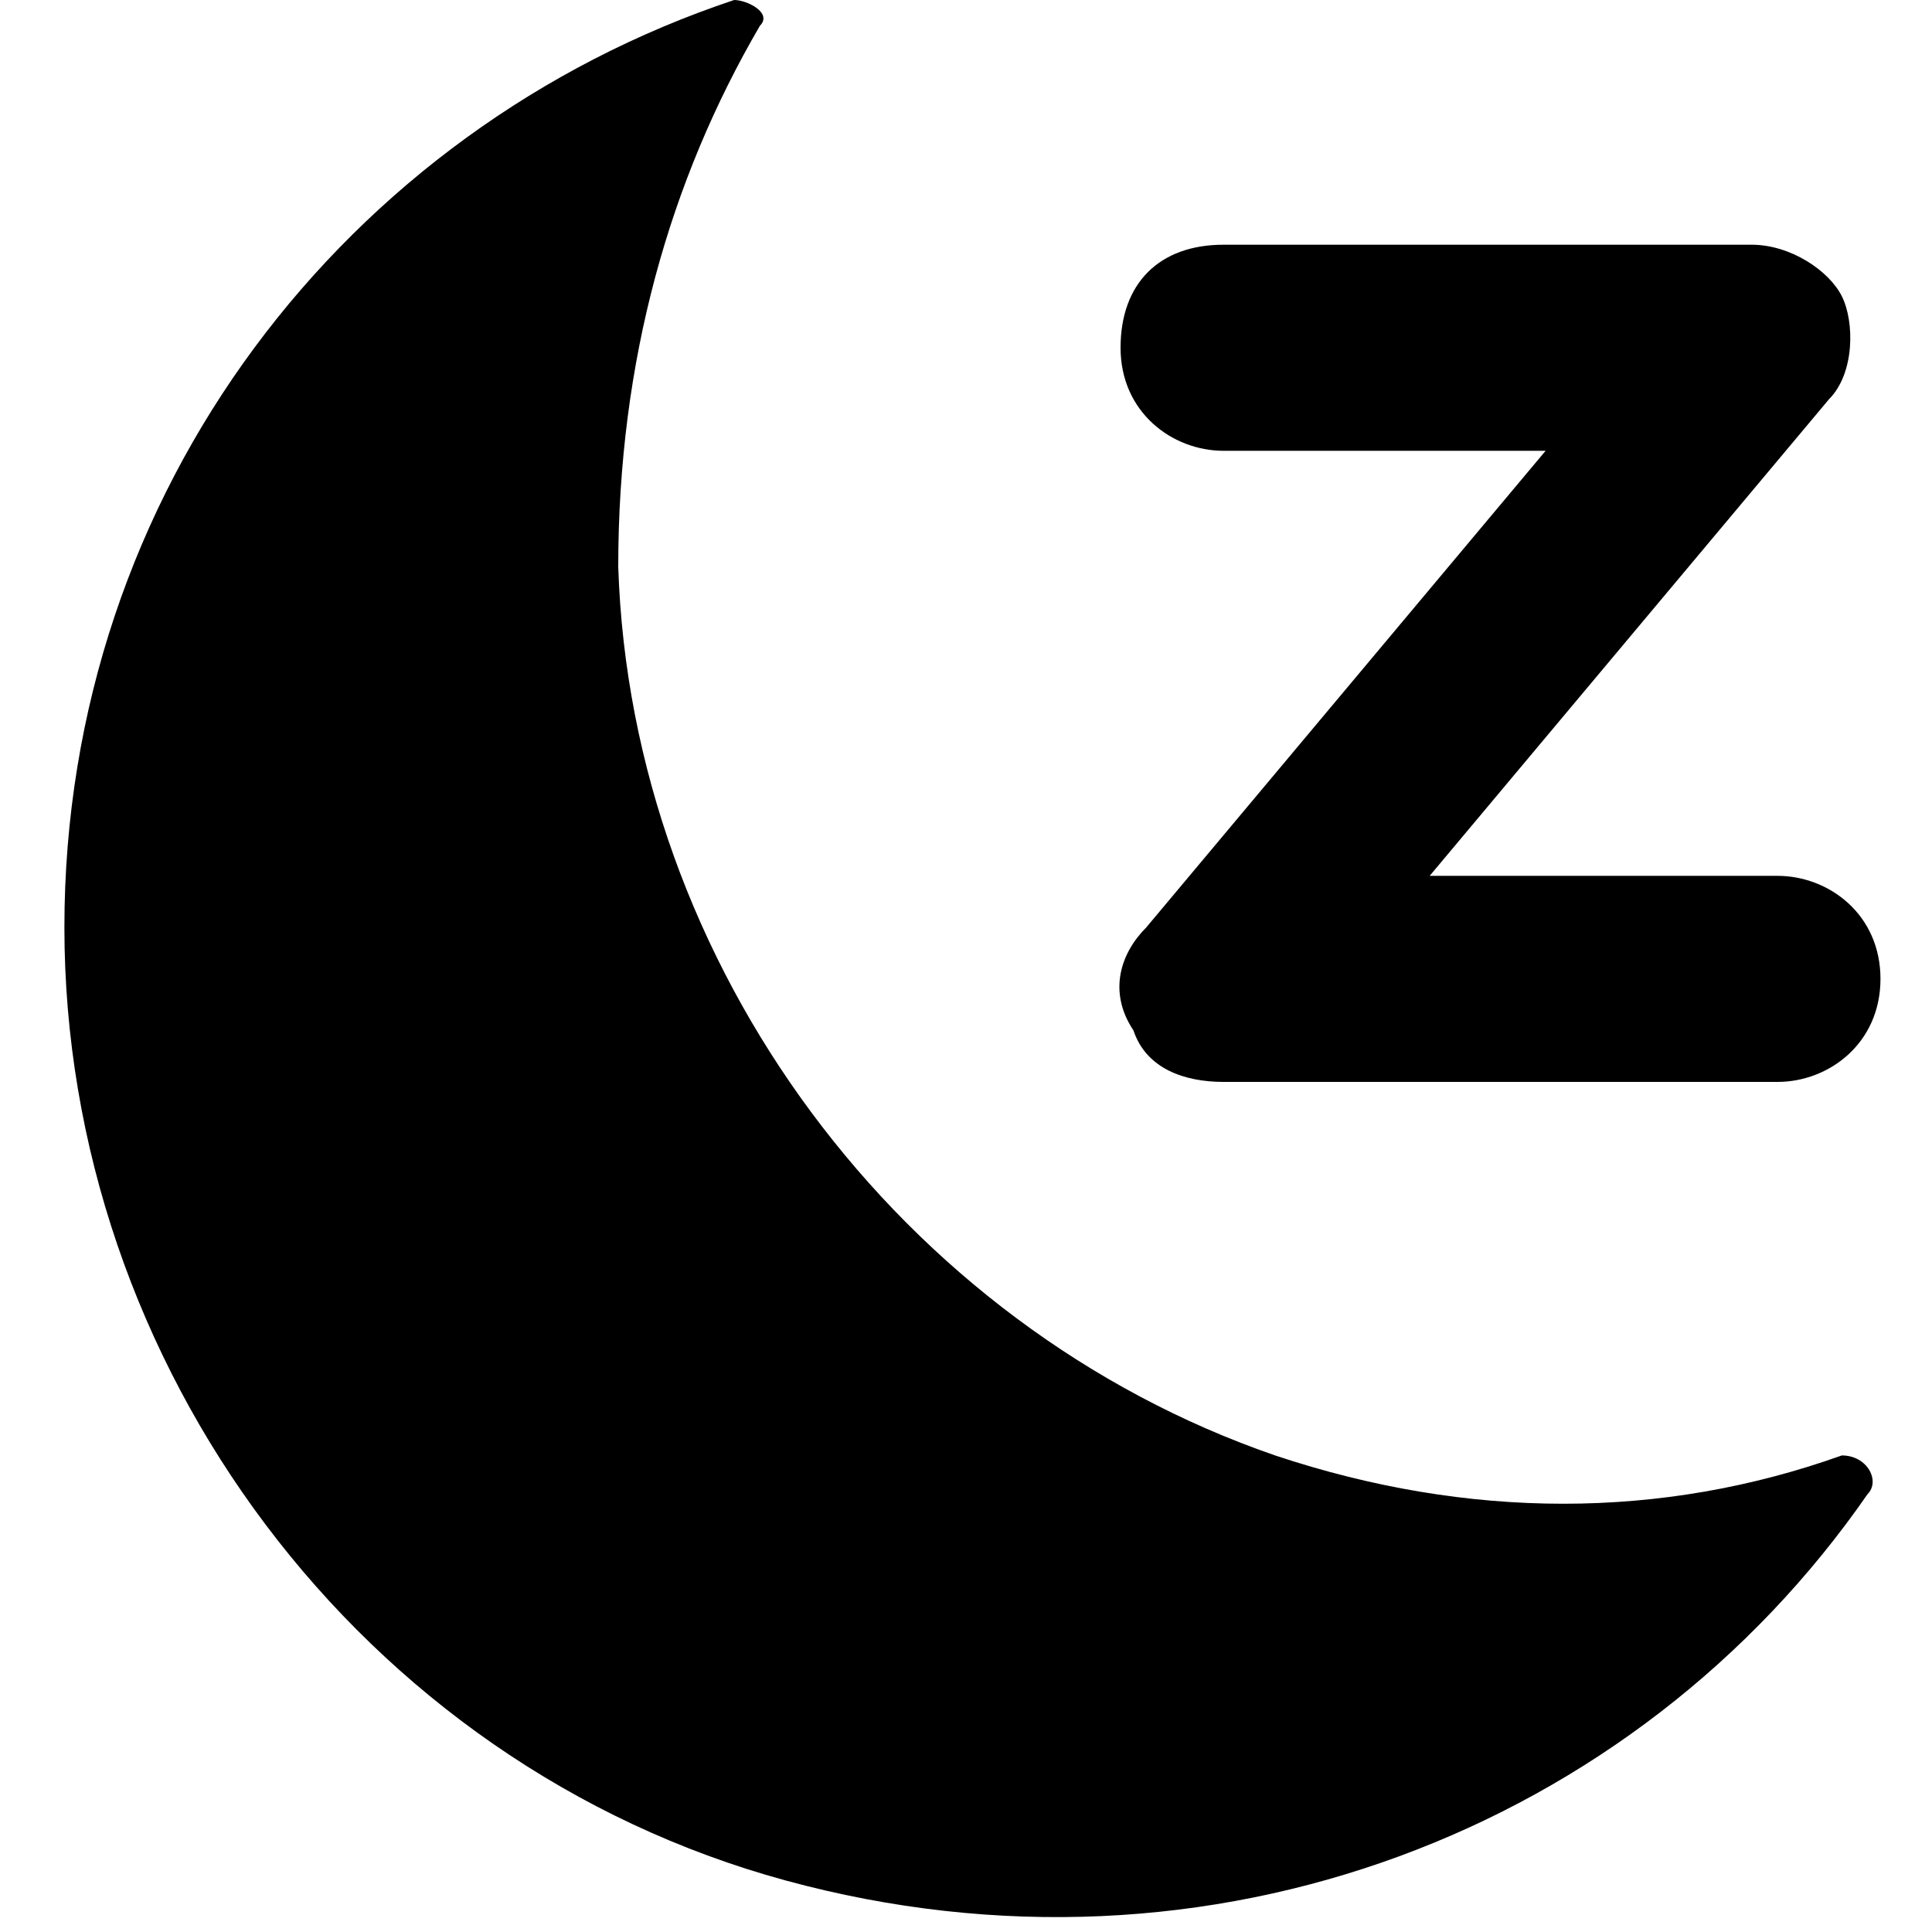
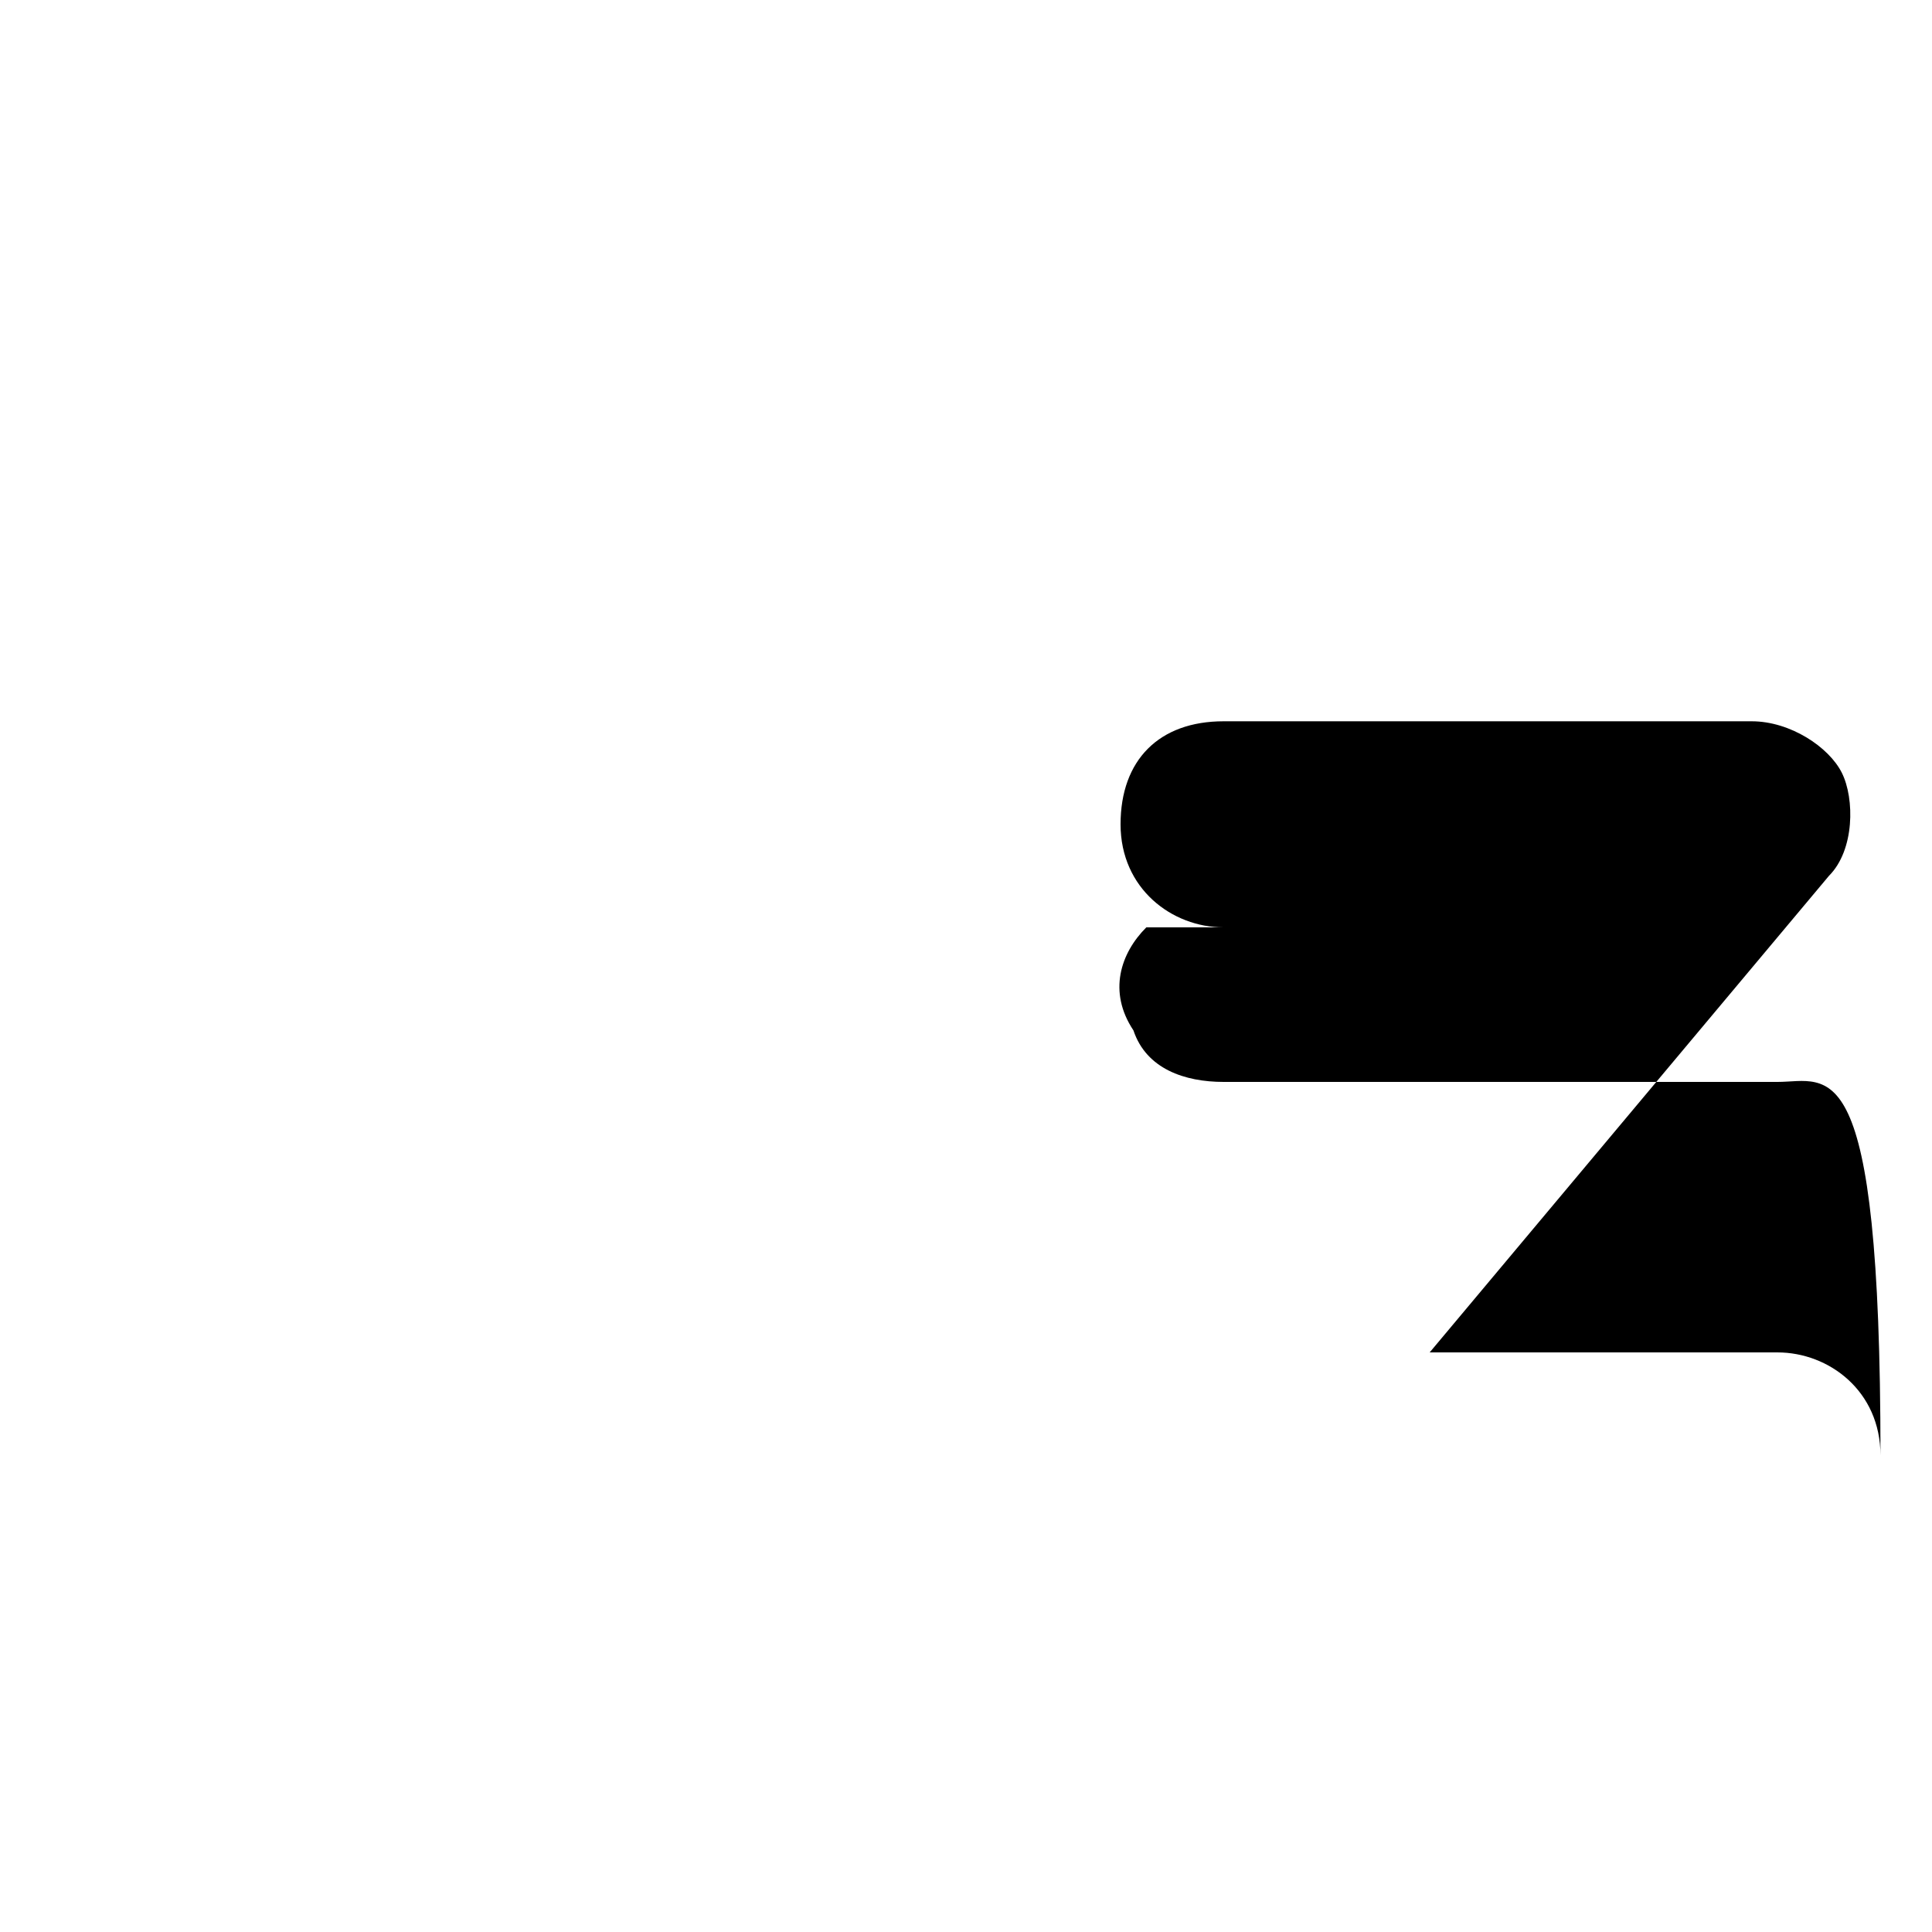
<svg xmlns="http://www.w3.org/2000/svg" version="1.1" id="Layer_1" x="0px" y="0px" viewBox="0 0 15 15" style="enable-background:new 0 0 15 15;" xml:space="preserve">
  <g>
-     <path d="M9.9,11.3c-2.9-1-5-3.8-5.1-6.9c0-1.6,0.4-3,1.1-4.2C6,0.1,5.8,0,5.7,0c-3,1-5.2,3.8-5.2,7.2c0,3.4,2.3,6.5,5.6,7.4   c3.3,0.9,6.6-0.4,8.4-3c0.1-0.1,0-0.3-0.2-0.3C12.9,11.8,11.4,11.8,9.9,11.3L9.9,11.3z" />
-     <path d="M13.8,8.4H9.5C9.2,8.4,8.9,8.3,8.8,8C8.6,7.7,8.7,7.4,8.9,7.2L12,3.5H9.5c-0.4,0-0.8-0.3-0.8-0.8s0.3-0.8,0.8-0.8h4.1   c0.3,0,0.6,0.2,0.7,0.4s0.1,0.6-0.1,0.8l-3.1,3.7h2.7c0.4,0,0.8,0.3,0.8,0.8C14.6,8.1,14.2,8.4,13.8,8.4L13.8,8.4z" />
+     <path d="M13.8,8.4H9.5C9.2,8.4,8.9,8.3,8.8,8C8.6,7.7,8.7,7.4,8.9,7.2H9.5c-0.4,0-0.8-0.3-0.8-0.8s0.3-0.8,0.8-0.8h4.1   c0.3,0,0.6,0.2,0.7,0.4s0.1,0.6-0.1,0.8l-3.1,3.7h2.7c0.4,0,0.8,0.3,0.8,0.8C14.6,8.1,14.2,8.4,13.8,8.4L13.8,8.4z" />
  </g>
</svg>